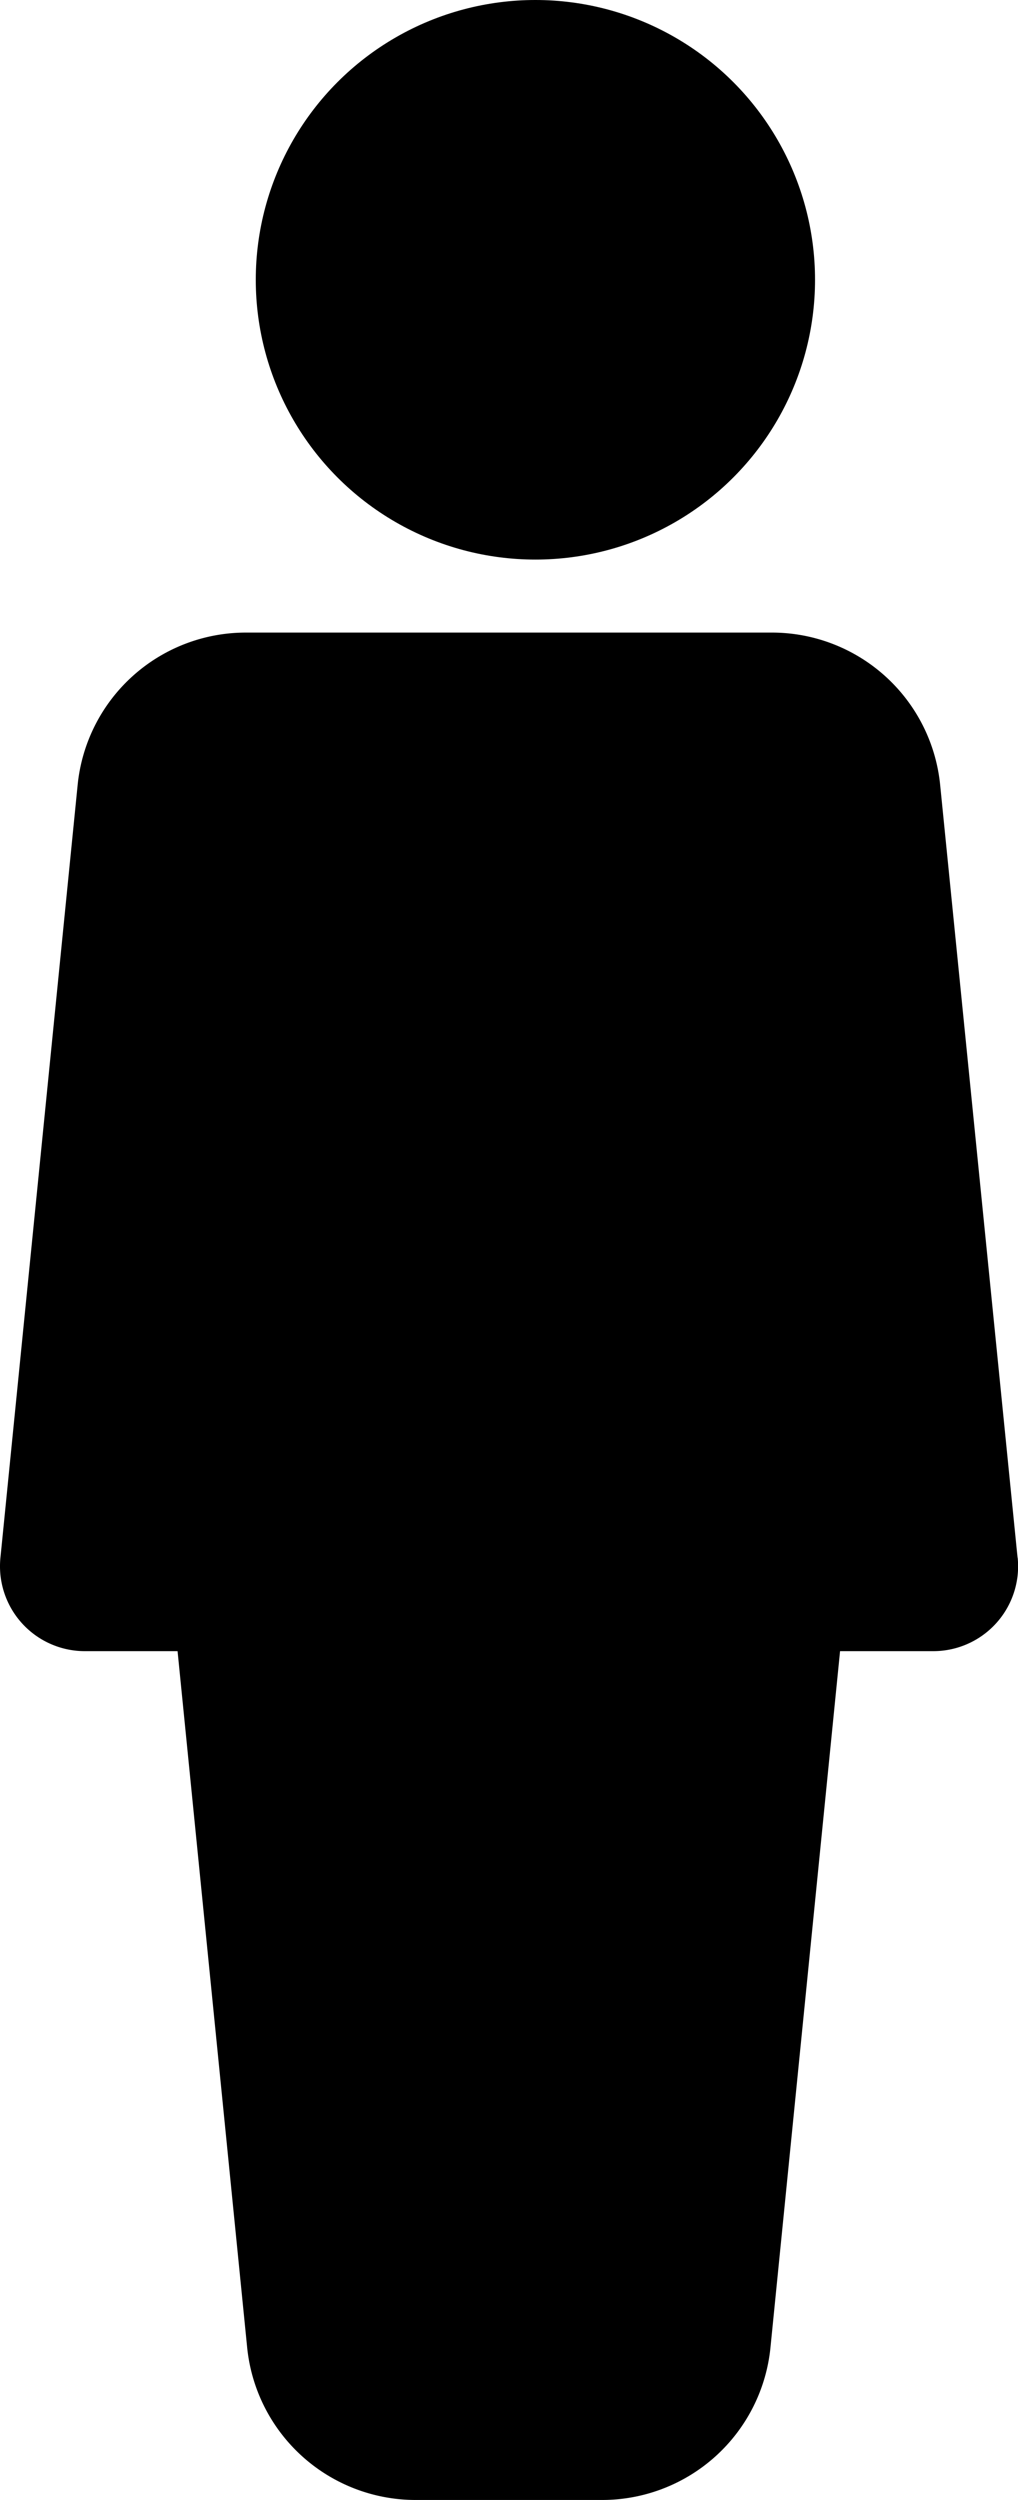
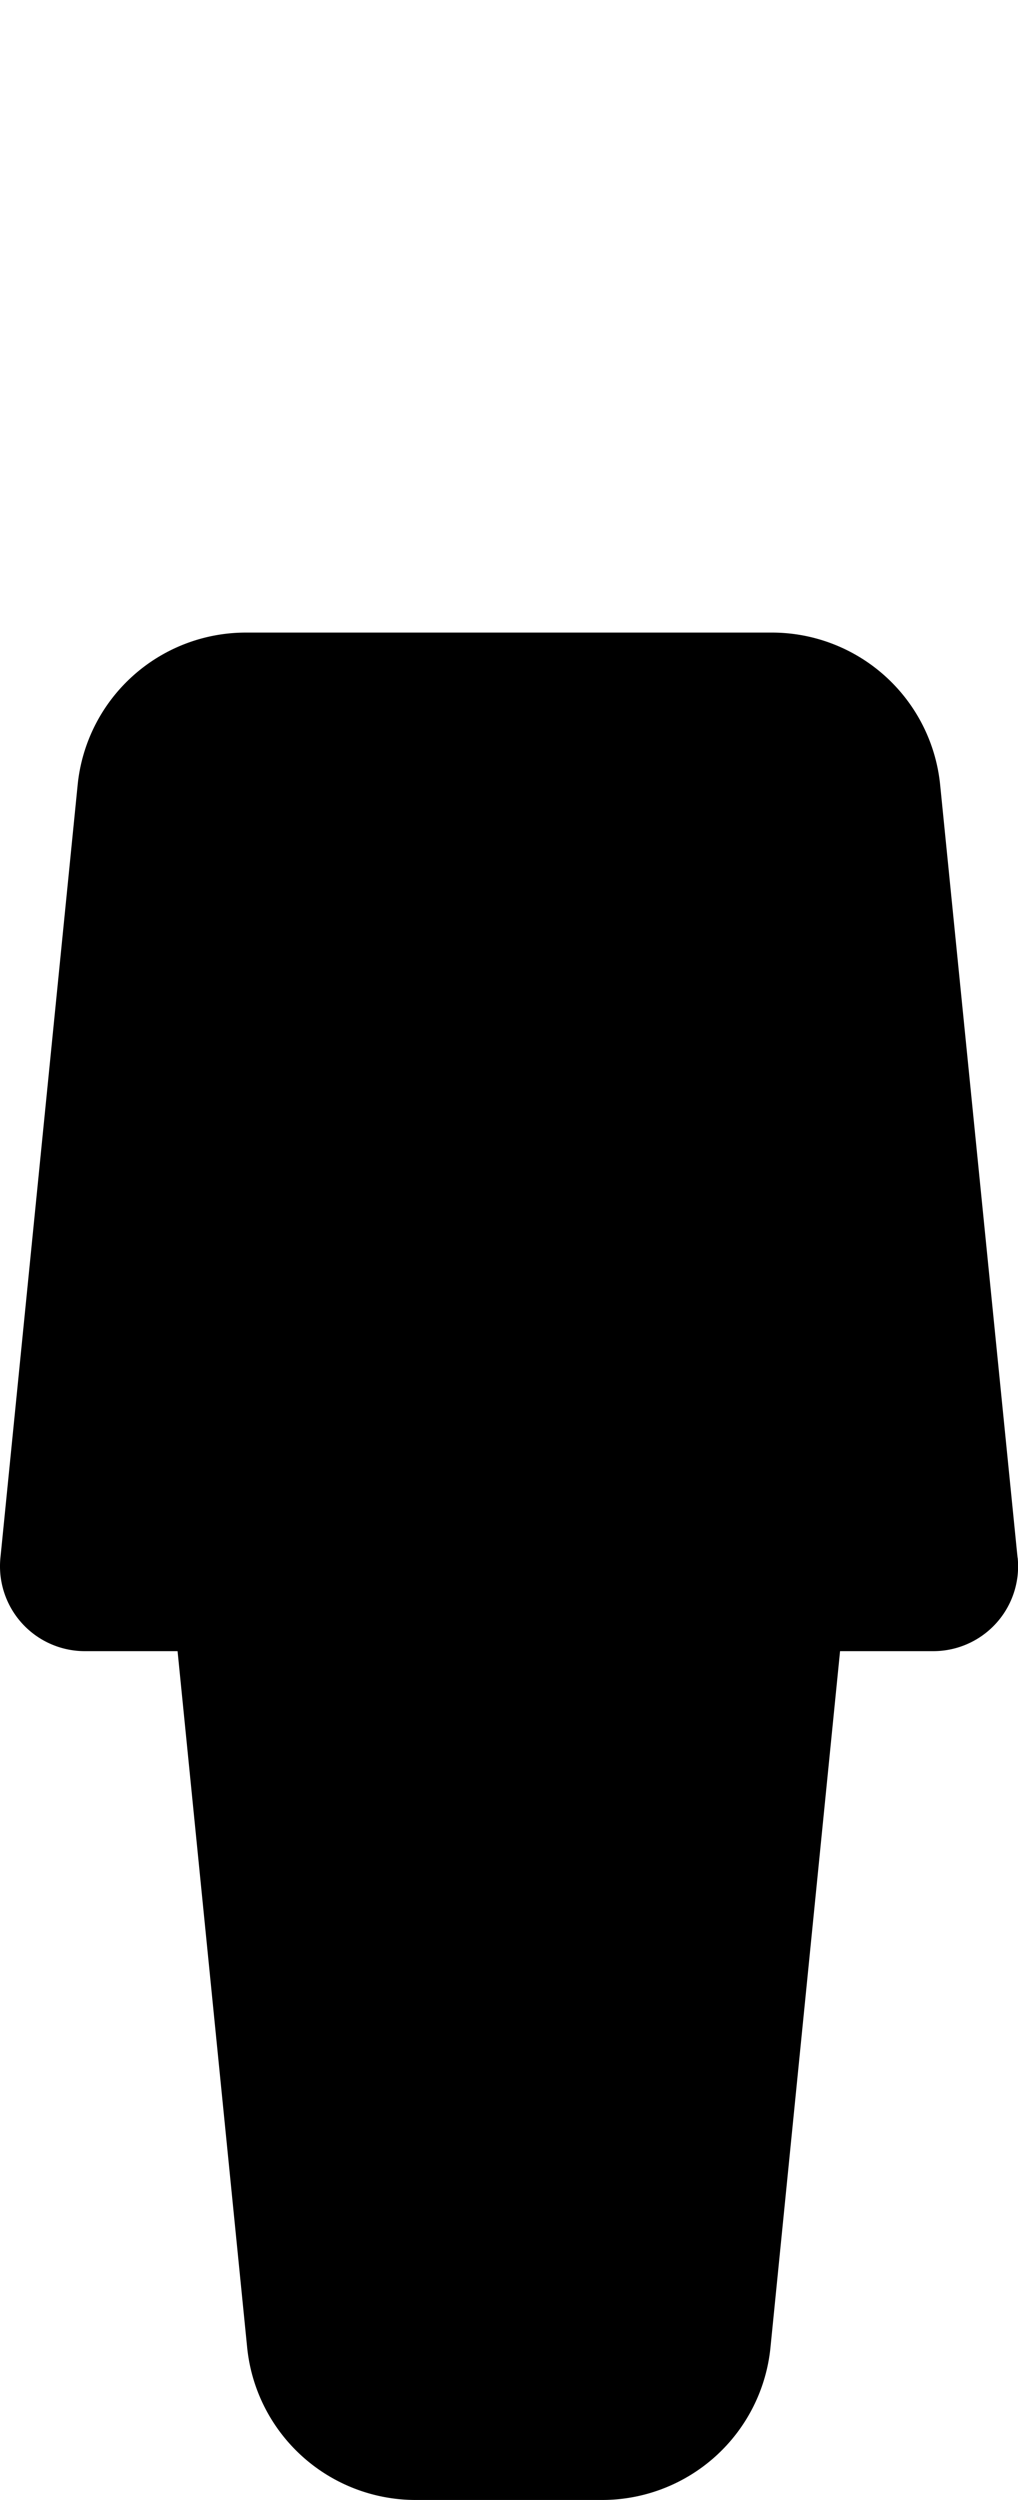
<svg xmlns="http://www.w3.org/2000/svg" viewBox="0 0 192 471.24">
-   <circle cx="100.98" cy="52.74" r="52.74" />
  <path d="M191.92,293.64,177.33,148.07a31.89,31.89,0,0,0-31.84-28.83h-99A31.88,31.88,0,0,0,14.64,148L.08,293.64A16,16,0,0,0,16,311.24H33.49l13.12,131.2a31.94,31.94,0,0,0,31.87,28.8h35a31.91,31.91,0,0,0,31.84-28.8l13.12-131.2H176a16,16,0,0,0,15.94-17.6Z" />
</svg>